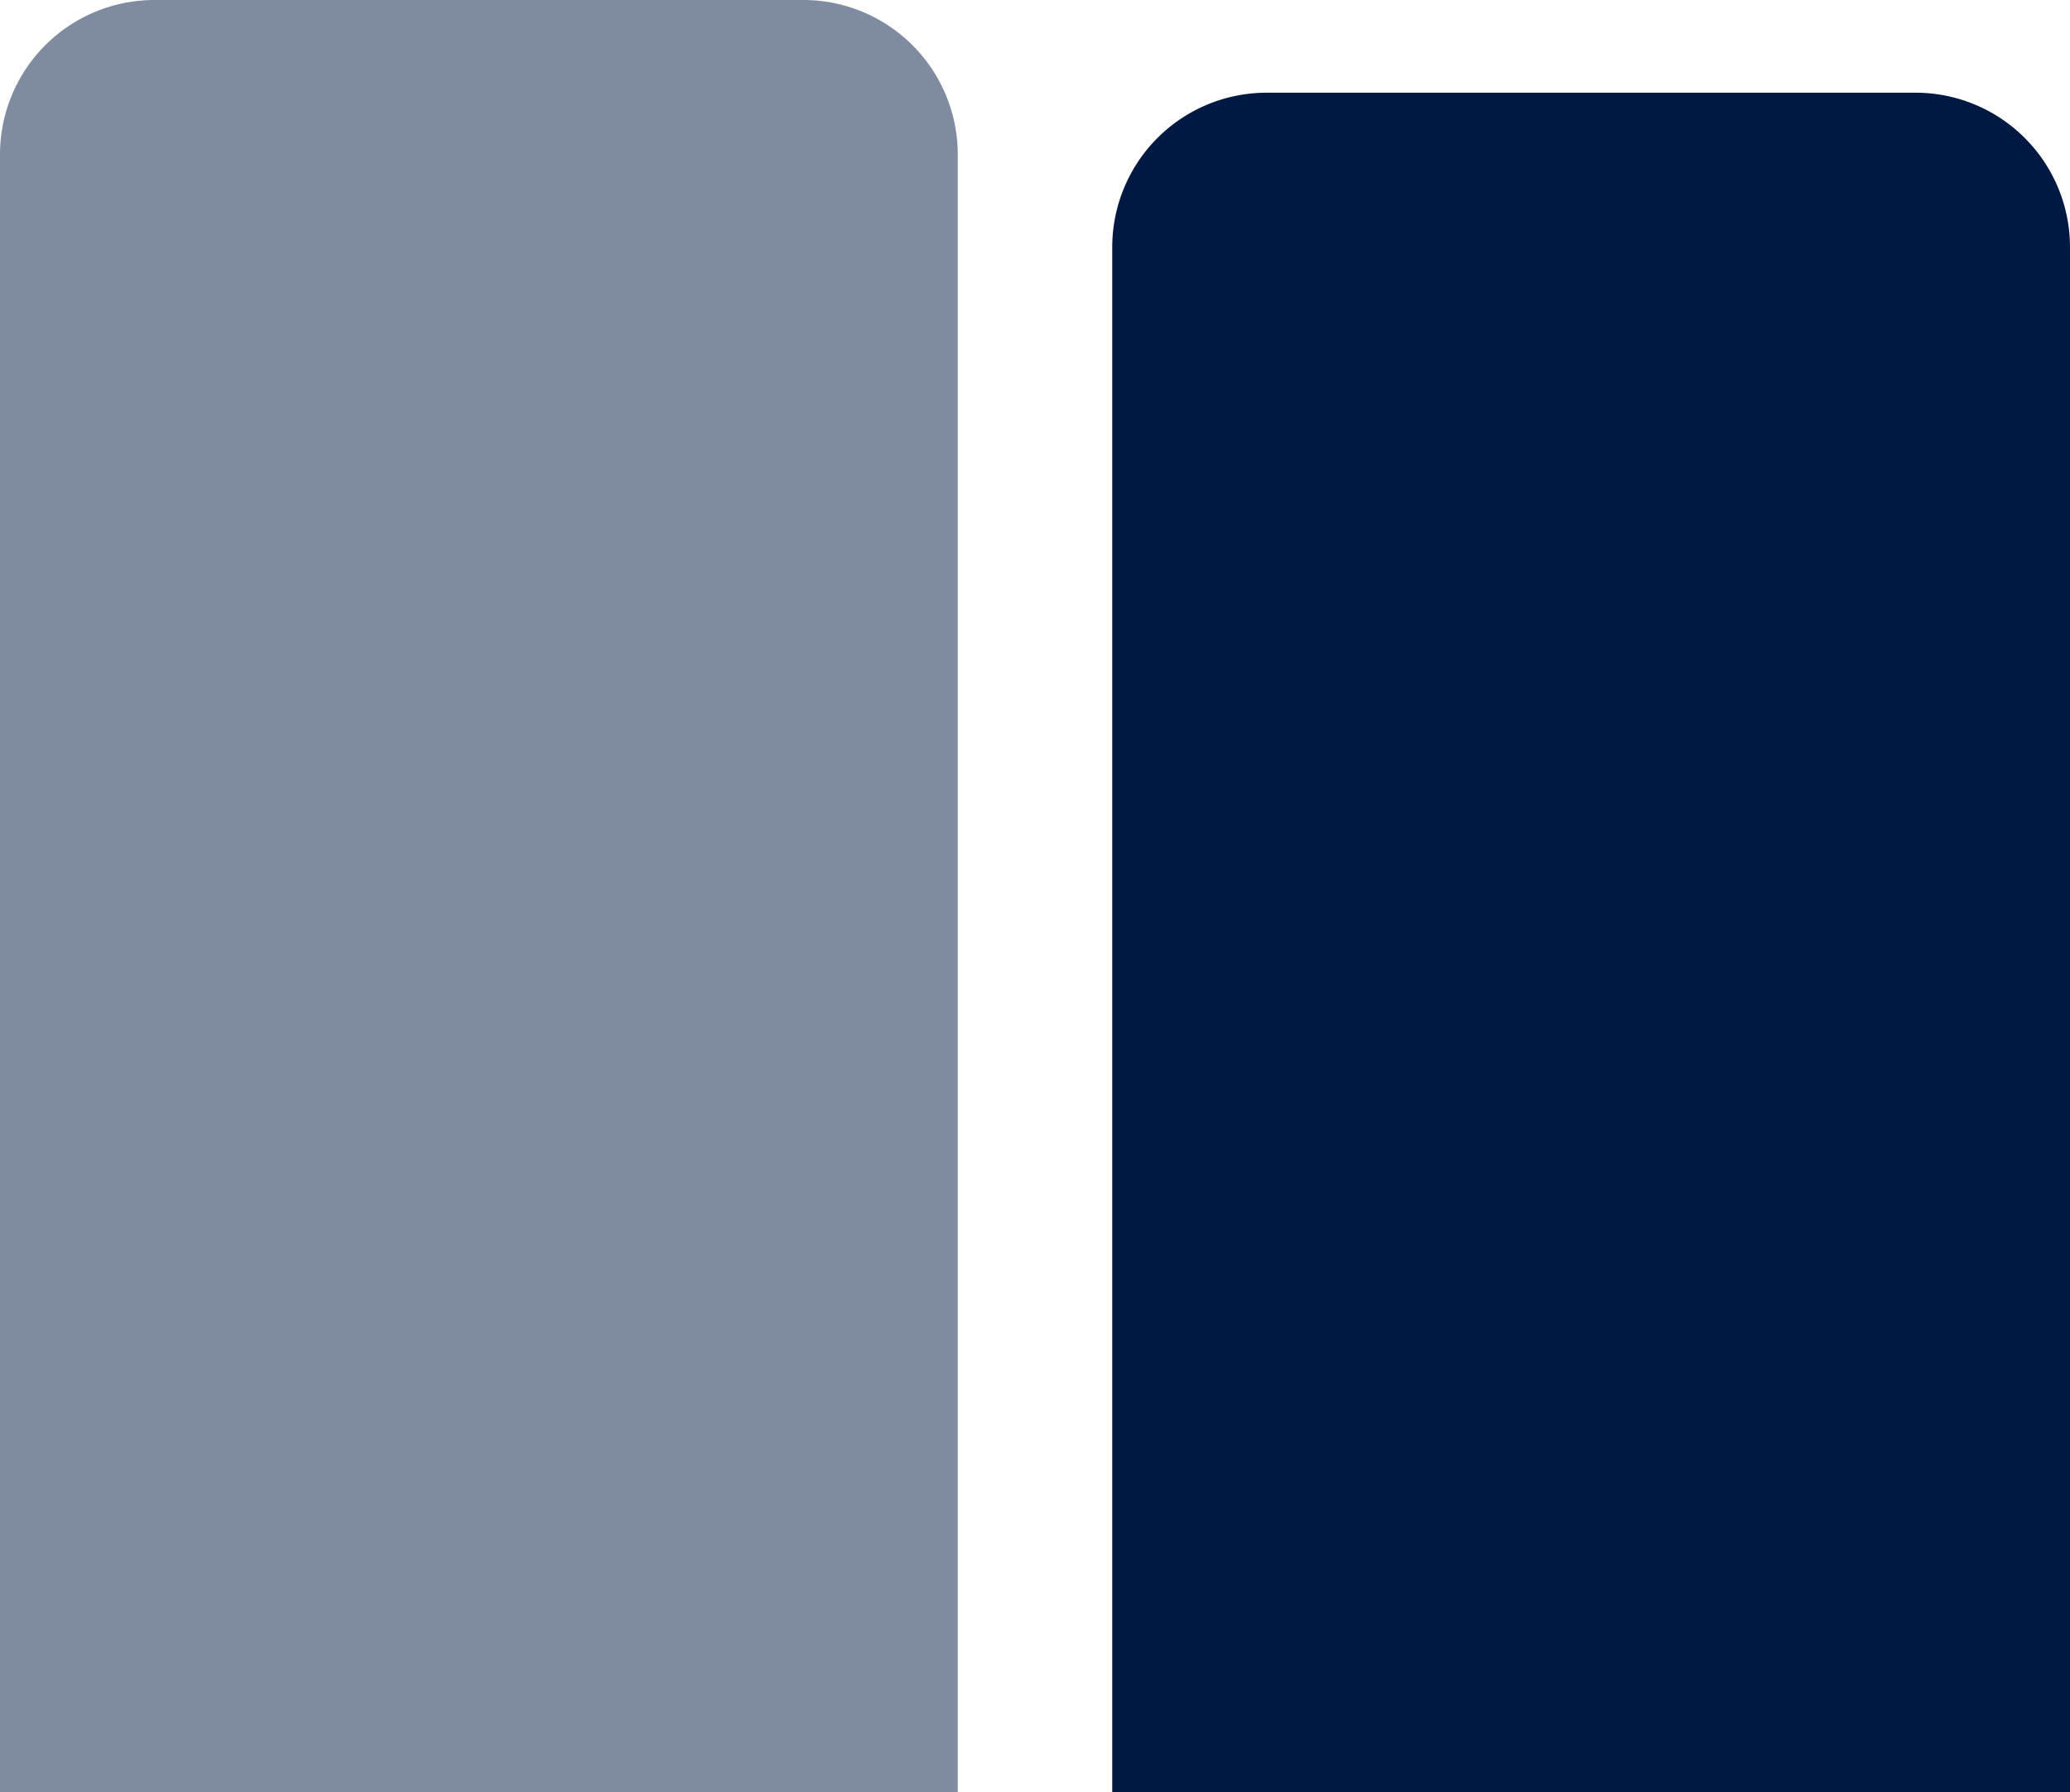
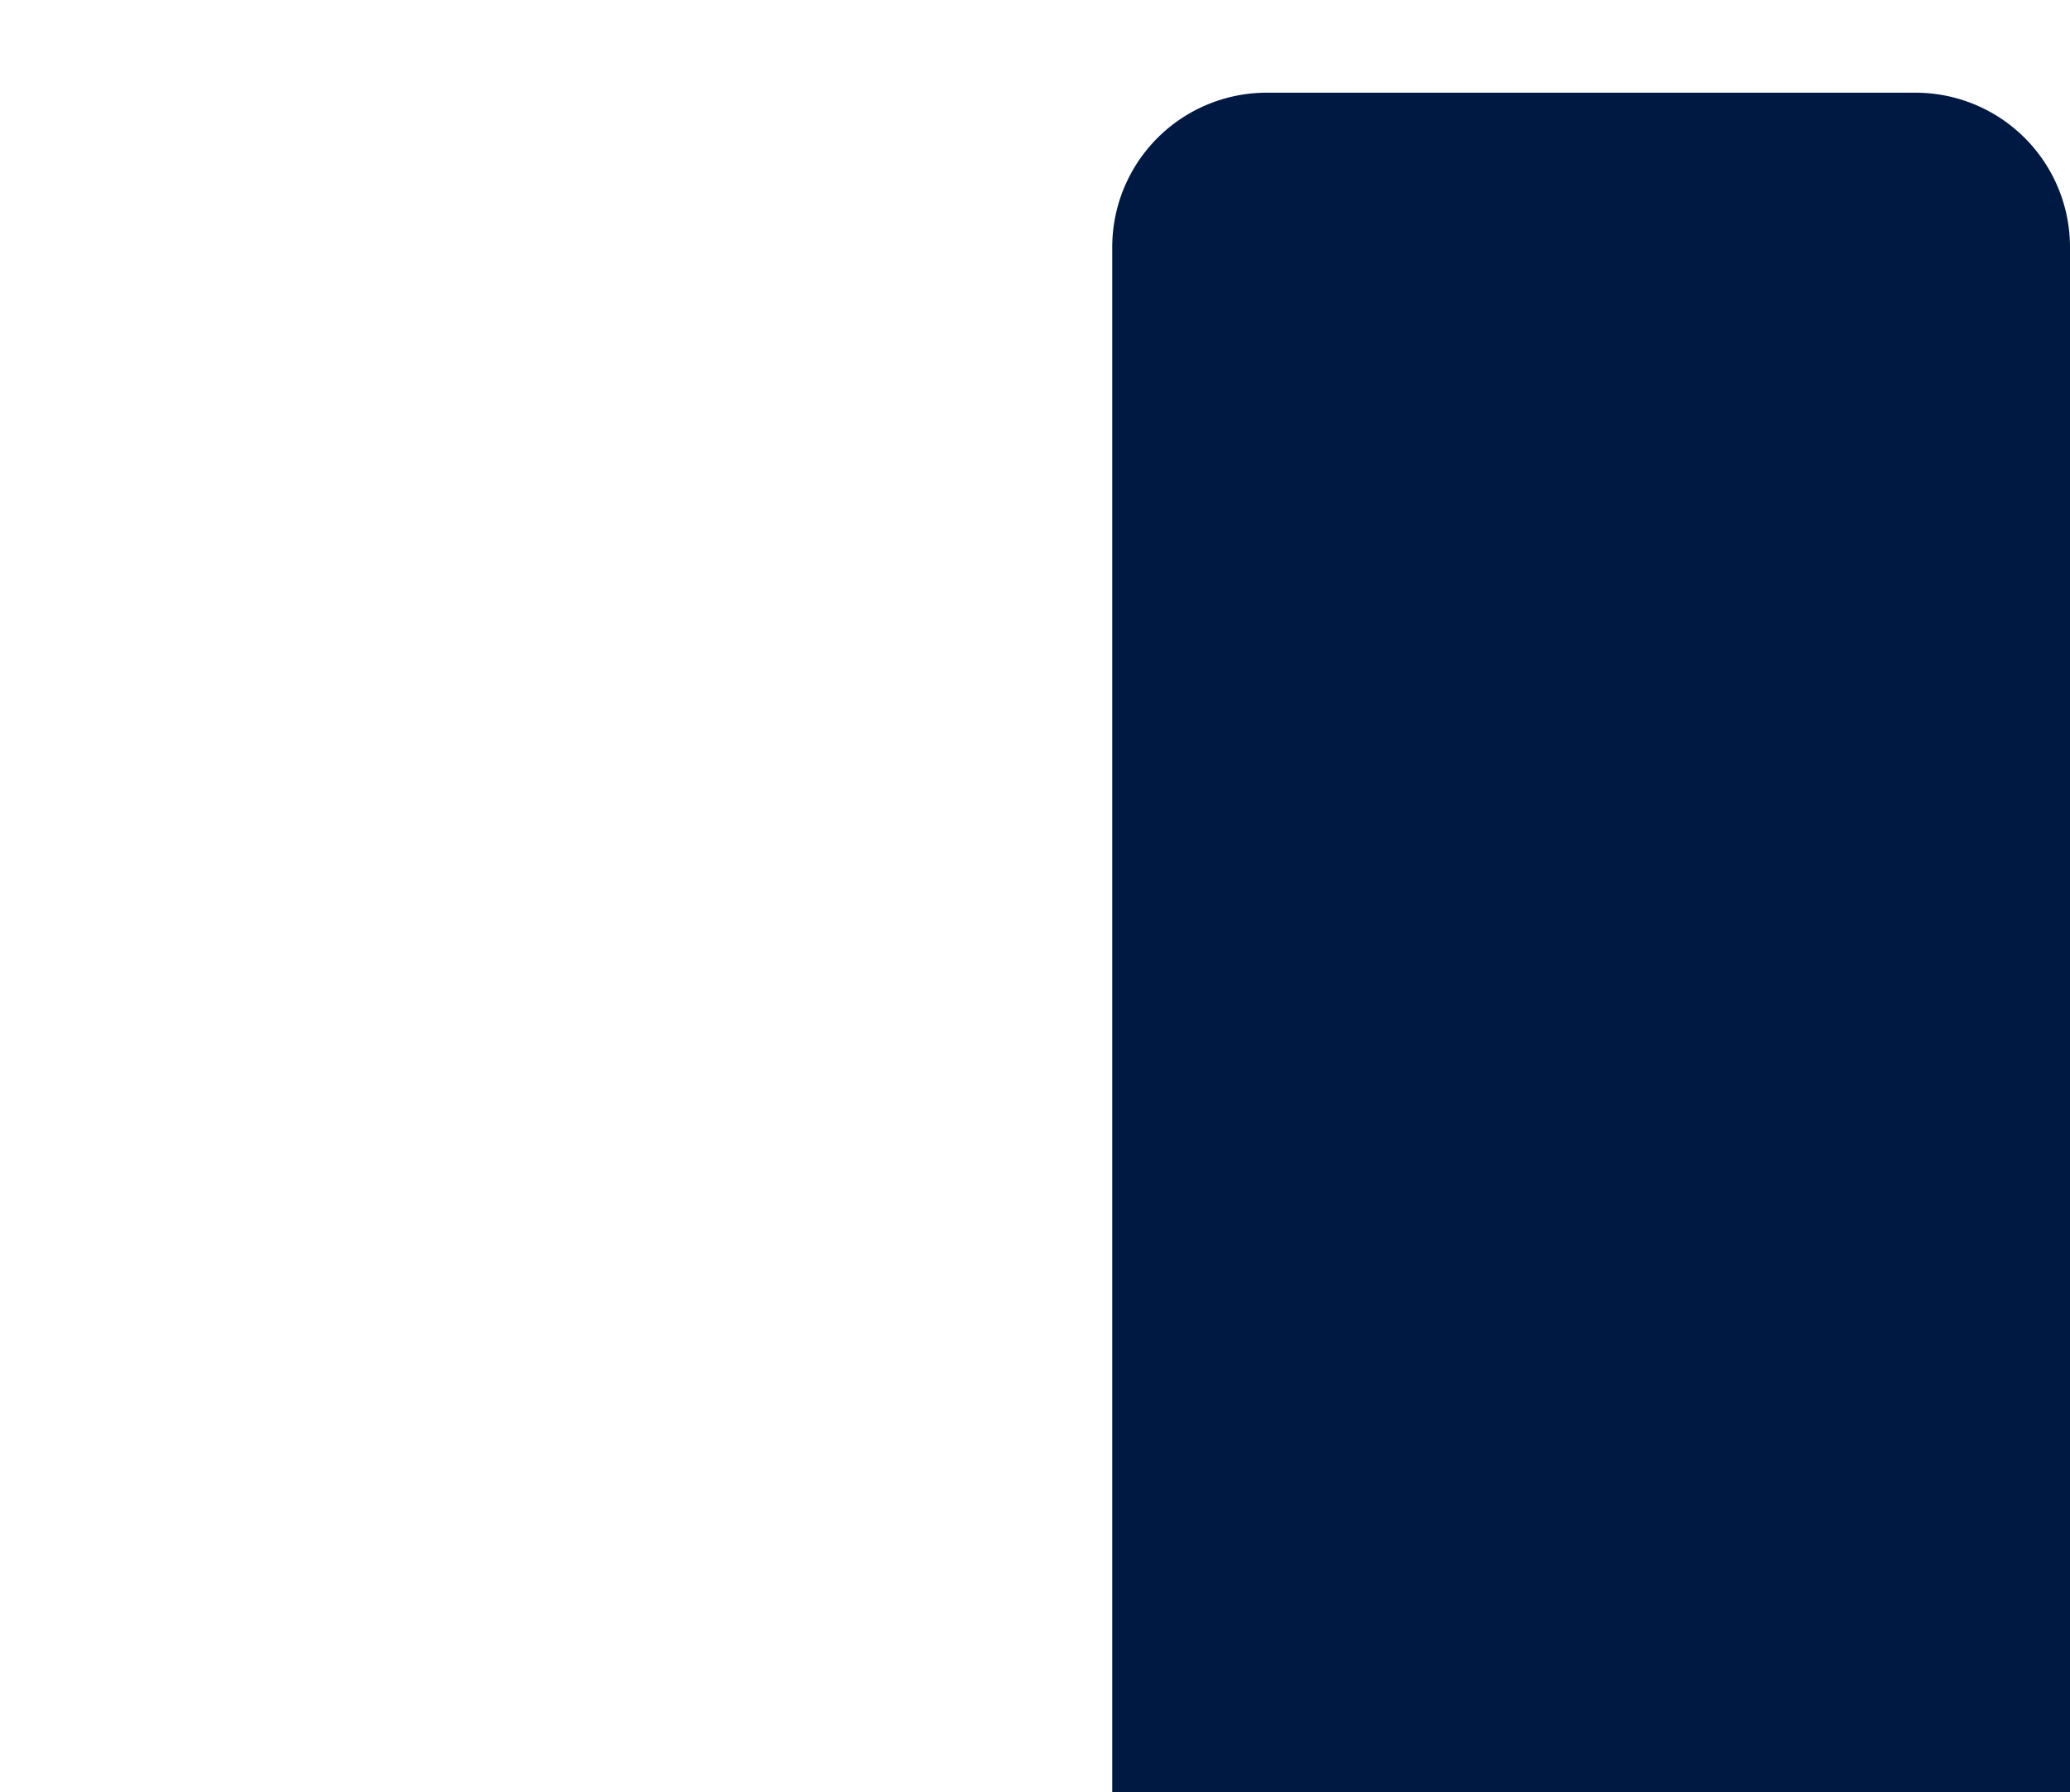
<svg xmlns="http://www.w3.org/2000/svg" width="67" height="58" viewBox="0 0 67 58">
  <g transform="translate(-1189 -2170)">
-     <path d="M5,0H26a5,5,0,0,1,5,5V58a0,0,0,0,1,0,0H0a0,0,0,0,1,0,0V5A5,5,0,0,1,5,0Z" transform="translate(1189 2170)" fill="#001943" opacity="0.5" />
    <path d="M5,0H26a5,5,0,0,1,5,5V55a0,0,0,0,1,0,0H0a0,0,0,0,1,0,0V5A5,5,0,0,1,5,0Z" transform="translate(1225 2173)" fill="#001943" />
  </g>
</svg>